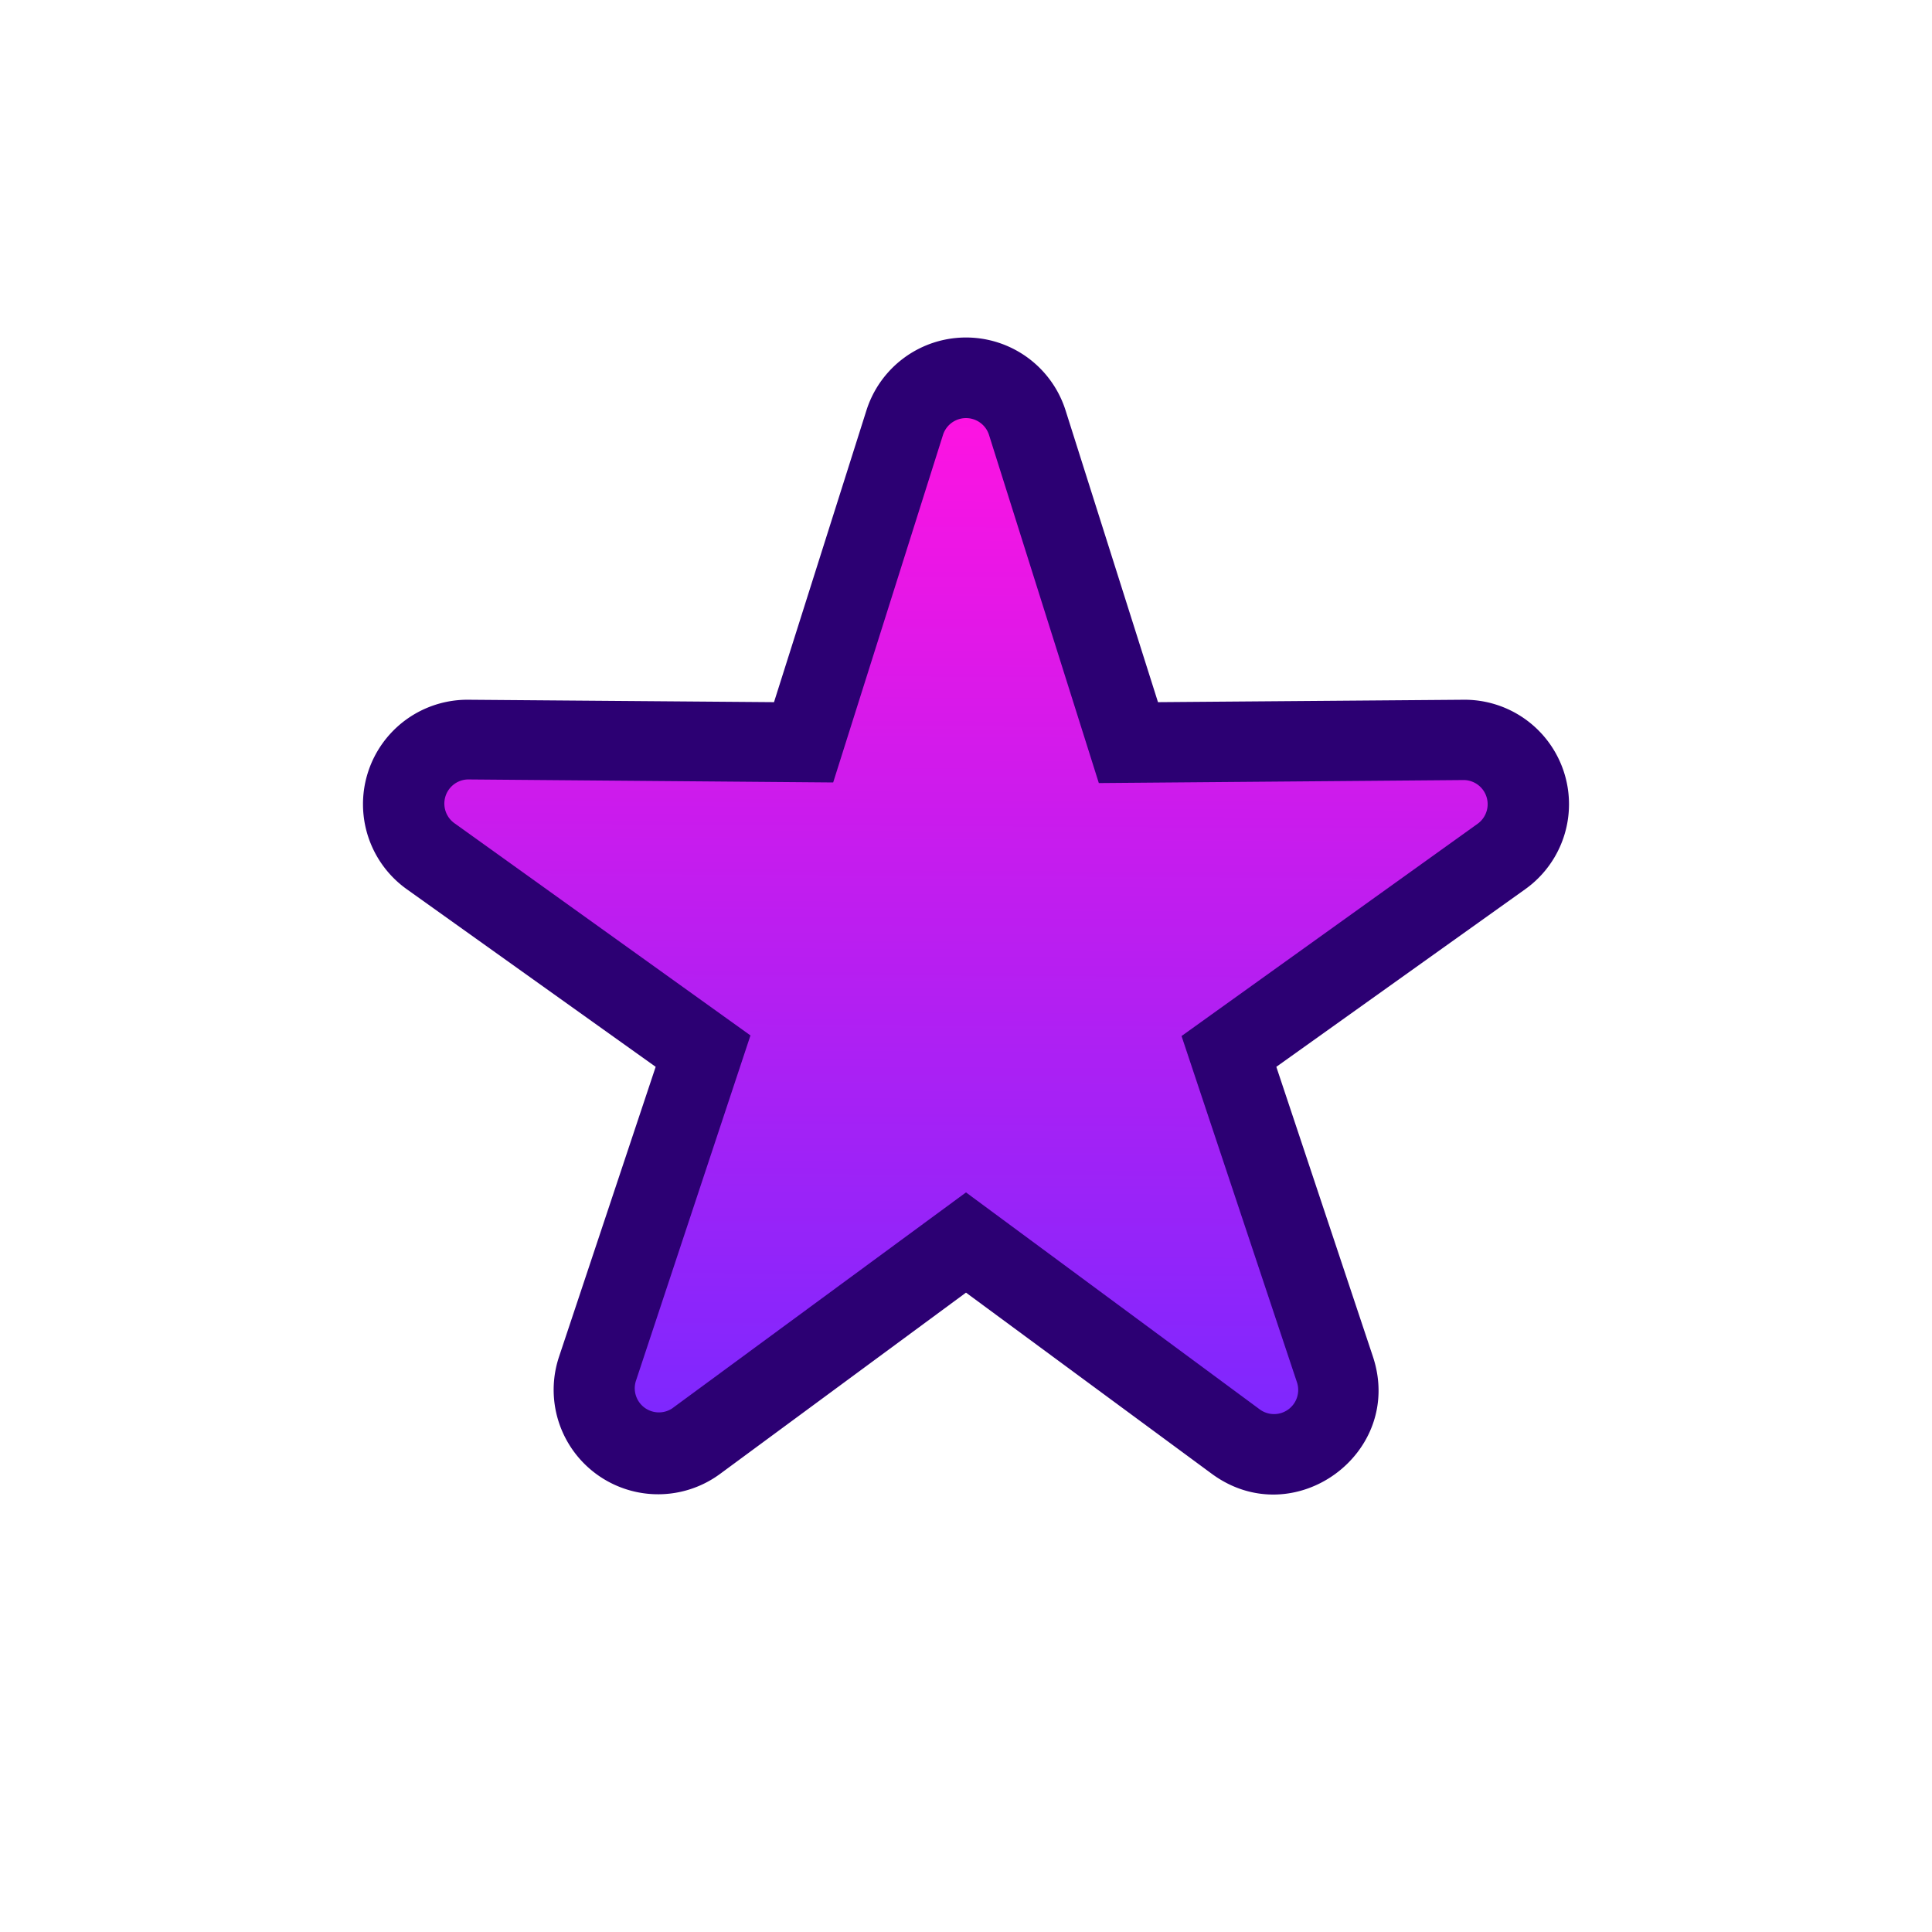
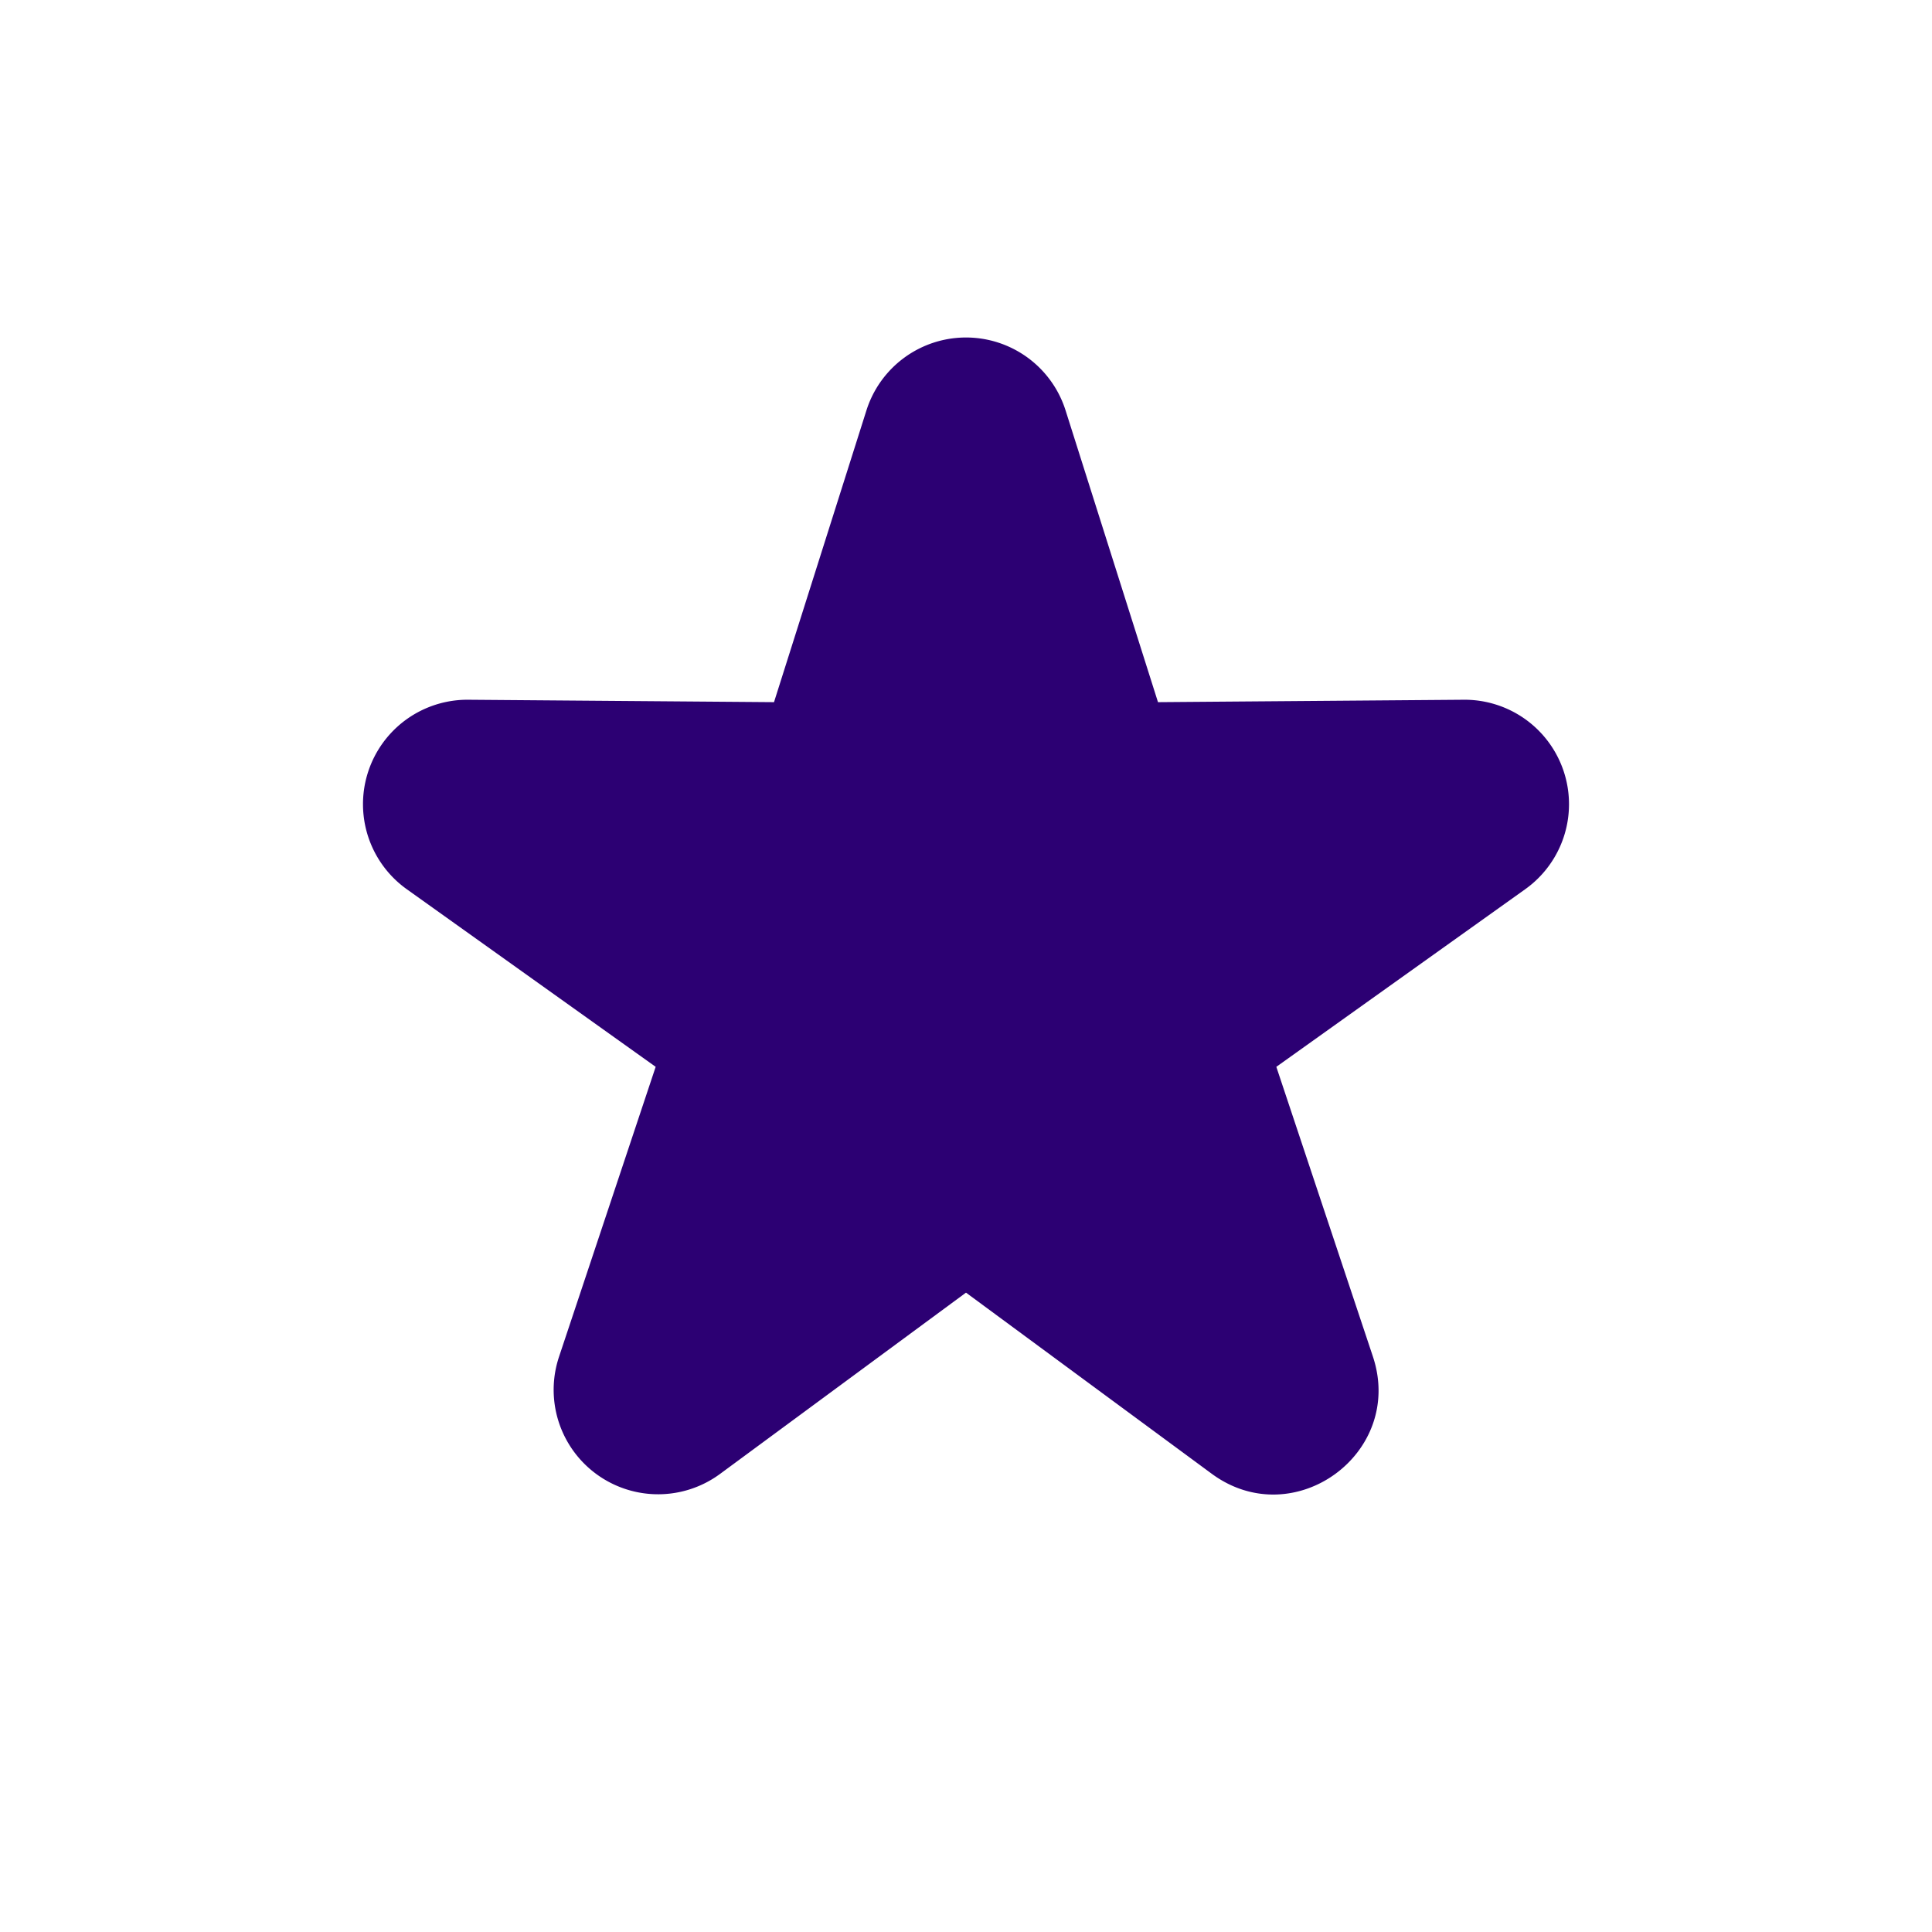
<svg xmlns="http://www.w3.org/2000/svg" width="32" height="32" fill="none">
  <path fill="#2C0073" fill-rule="evenodd" d="m12.82 11.63-5.06-.04a1.73 1.73 0 0 0-1.02 3.14l4.12 2.94-1.6 4.8a1.73 1.73 0 0 0 2.67 1.94l4.07-3 4.07 3c1.36 1 3.2-.34 2.67-1.94l-1.6-4.8 4.12-2.94a1.73 1.73 0 0 0-1.02-3.14l-5.06.04-1.53-4.83a1.73 1.73 0 0 0-3.3 0l-1.53 4.83Z" clip-rule="evenodd" />
-   <path fill="url(#a)" d="M18.2 12.97 16.38 7.2a.4.4 0 0 0-.76 0l-1.82 5.76-6.05-.05a.4.4 0 0 0-.23.72l4.91 3.52-1.9 5.73a.4.4 0 0 0 .6.45L16 19.75l4.86 3.59a.4.4 0 0 0 .62-.45l-1.91-5.73 4.91-3.52a.4.4 0 0 0-.23-.72l-6.05.05Z" />
  <defs>
    <linearGradient id="a" x1="16" x2="15.9" y1="6.67" y2="24" gradientUnits="userSpaceOnUse">
      <stop stop-color="#FF13E1" />
      <stop offset="1" stop-color="#7A28FF" />
    </linearGradient>
  </defs>
</svg>